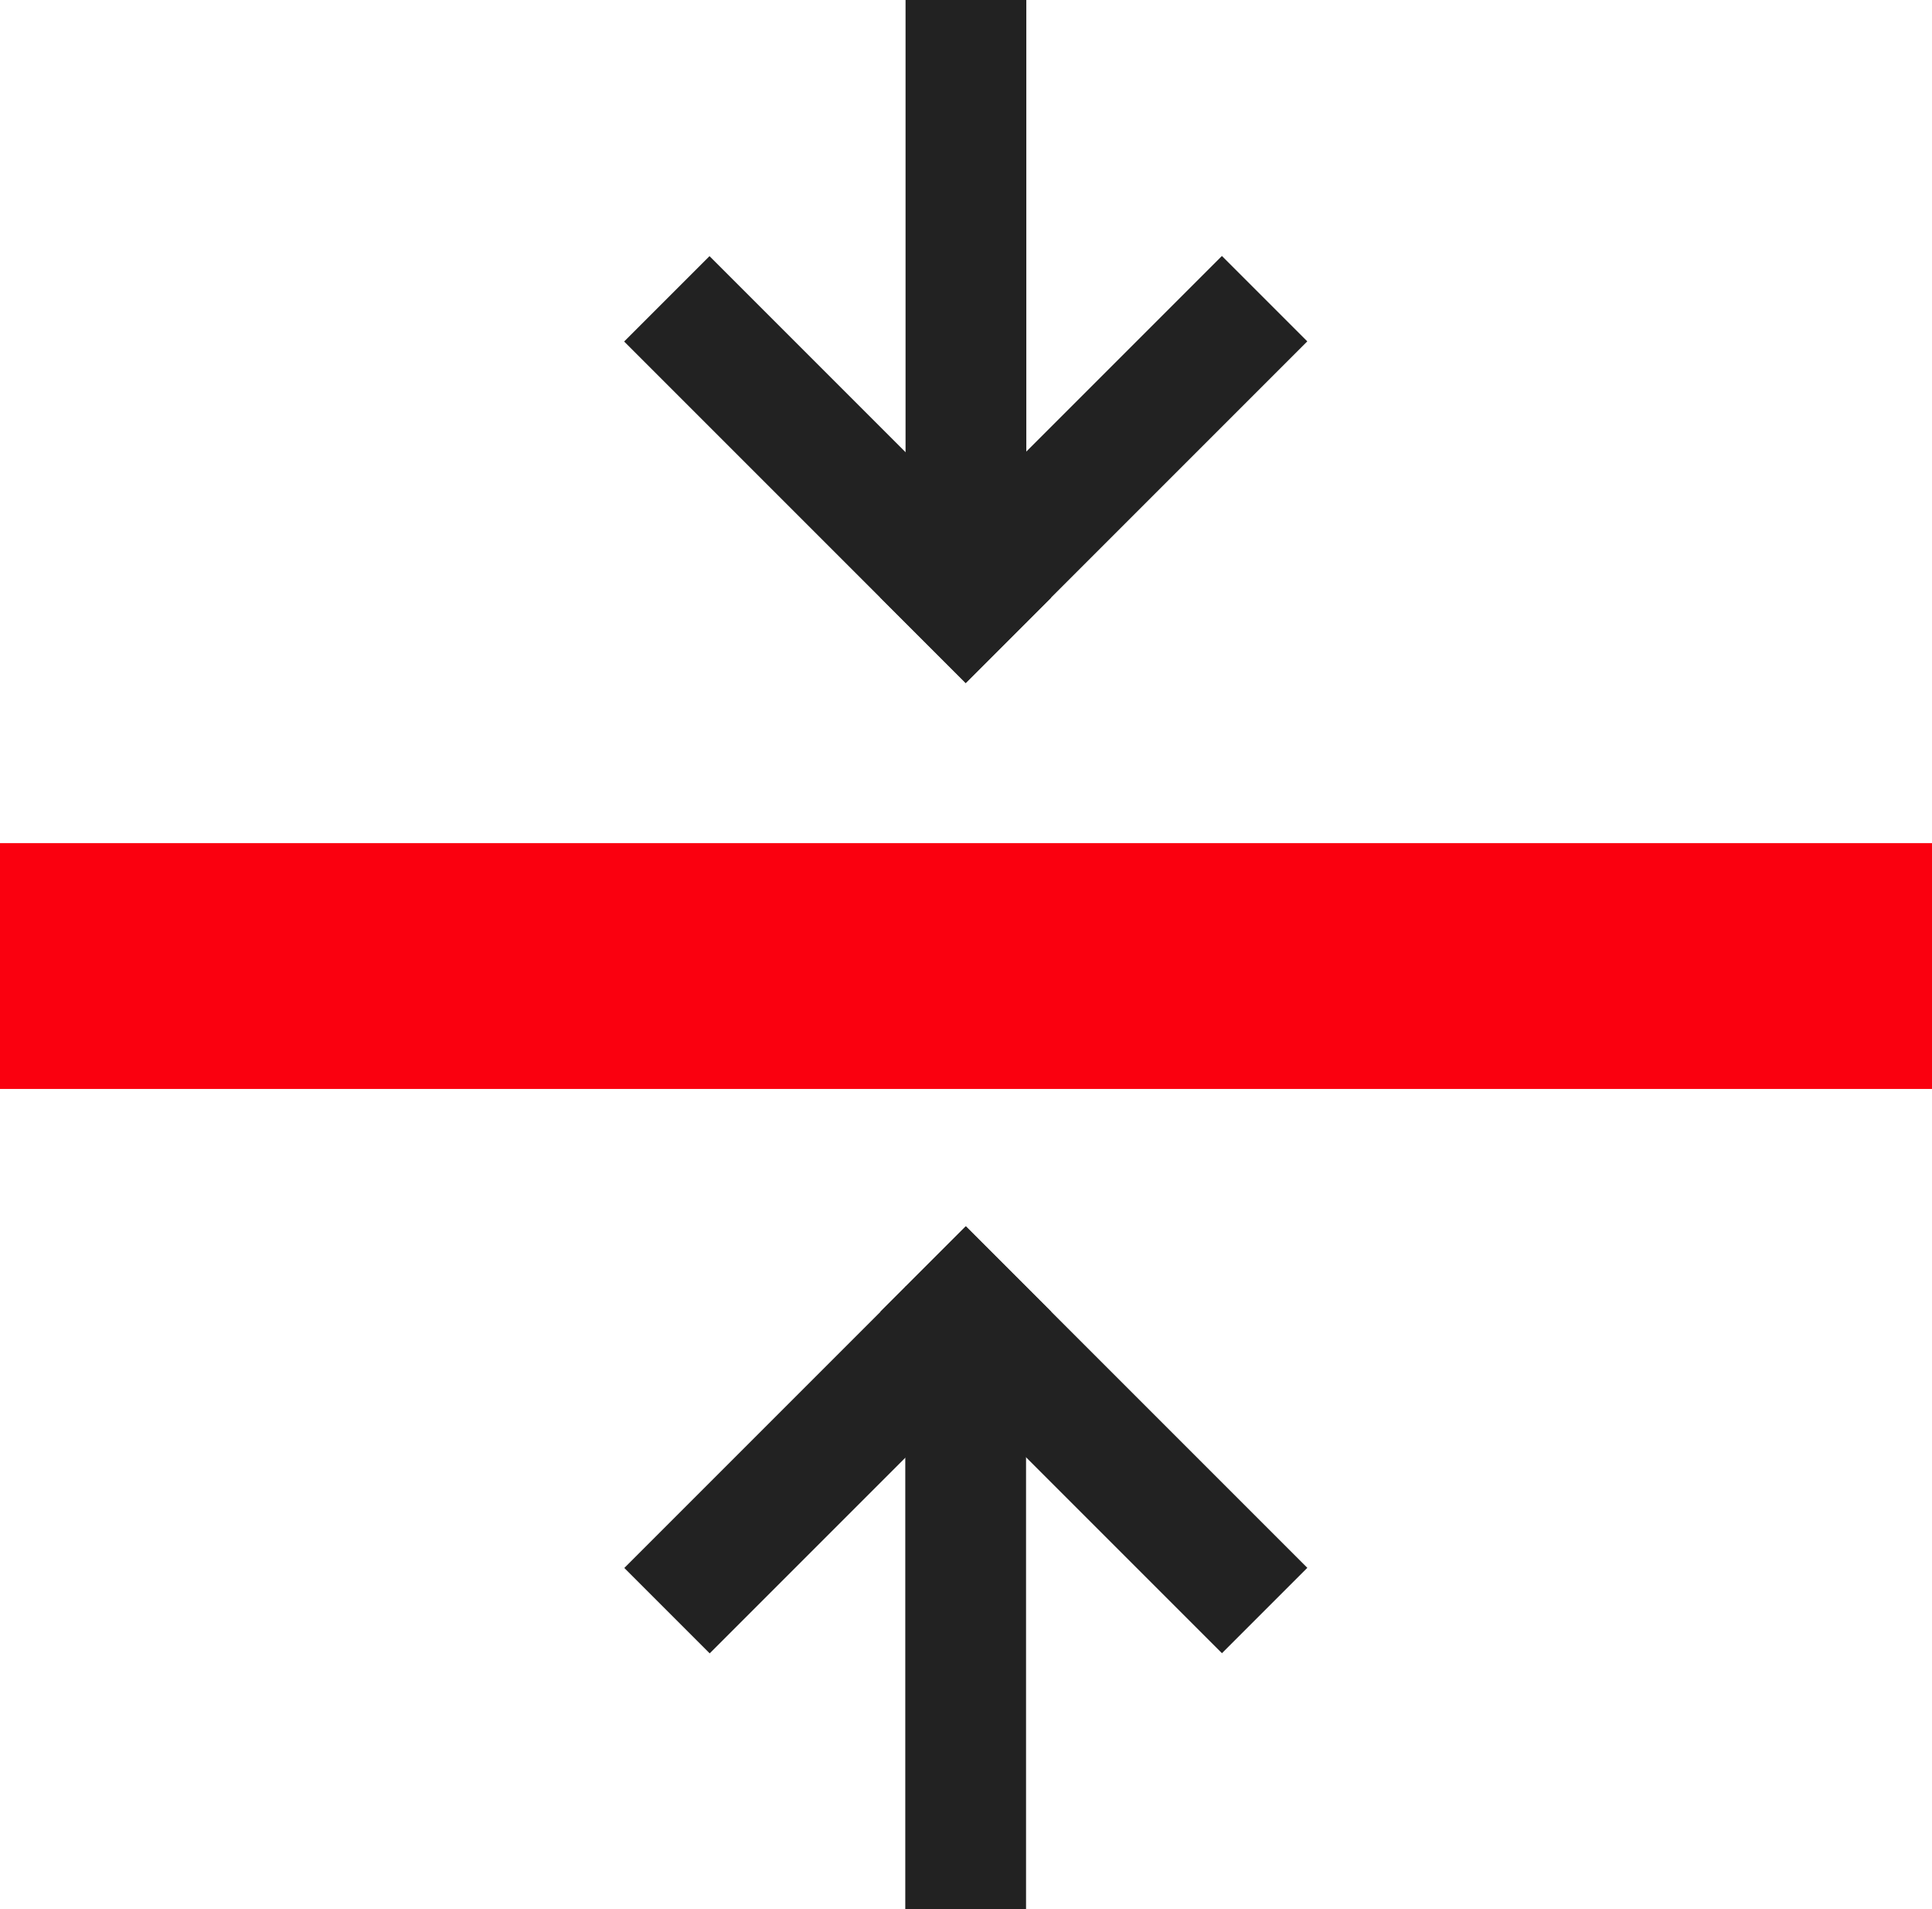
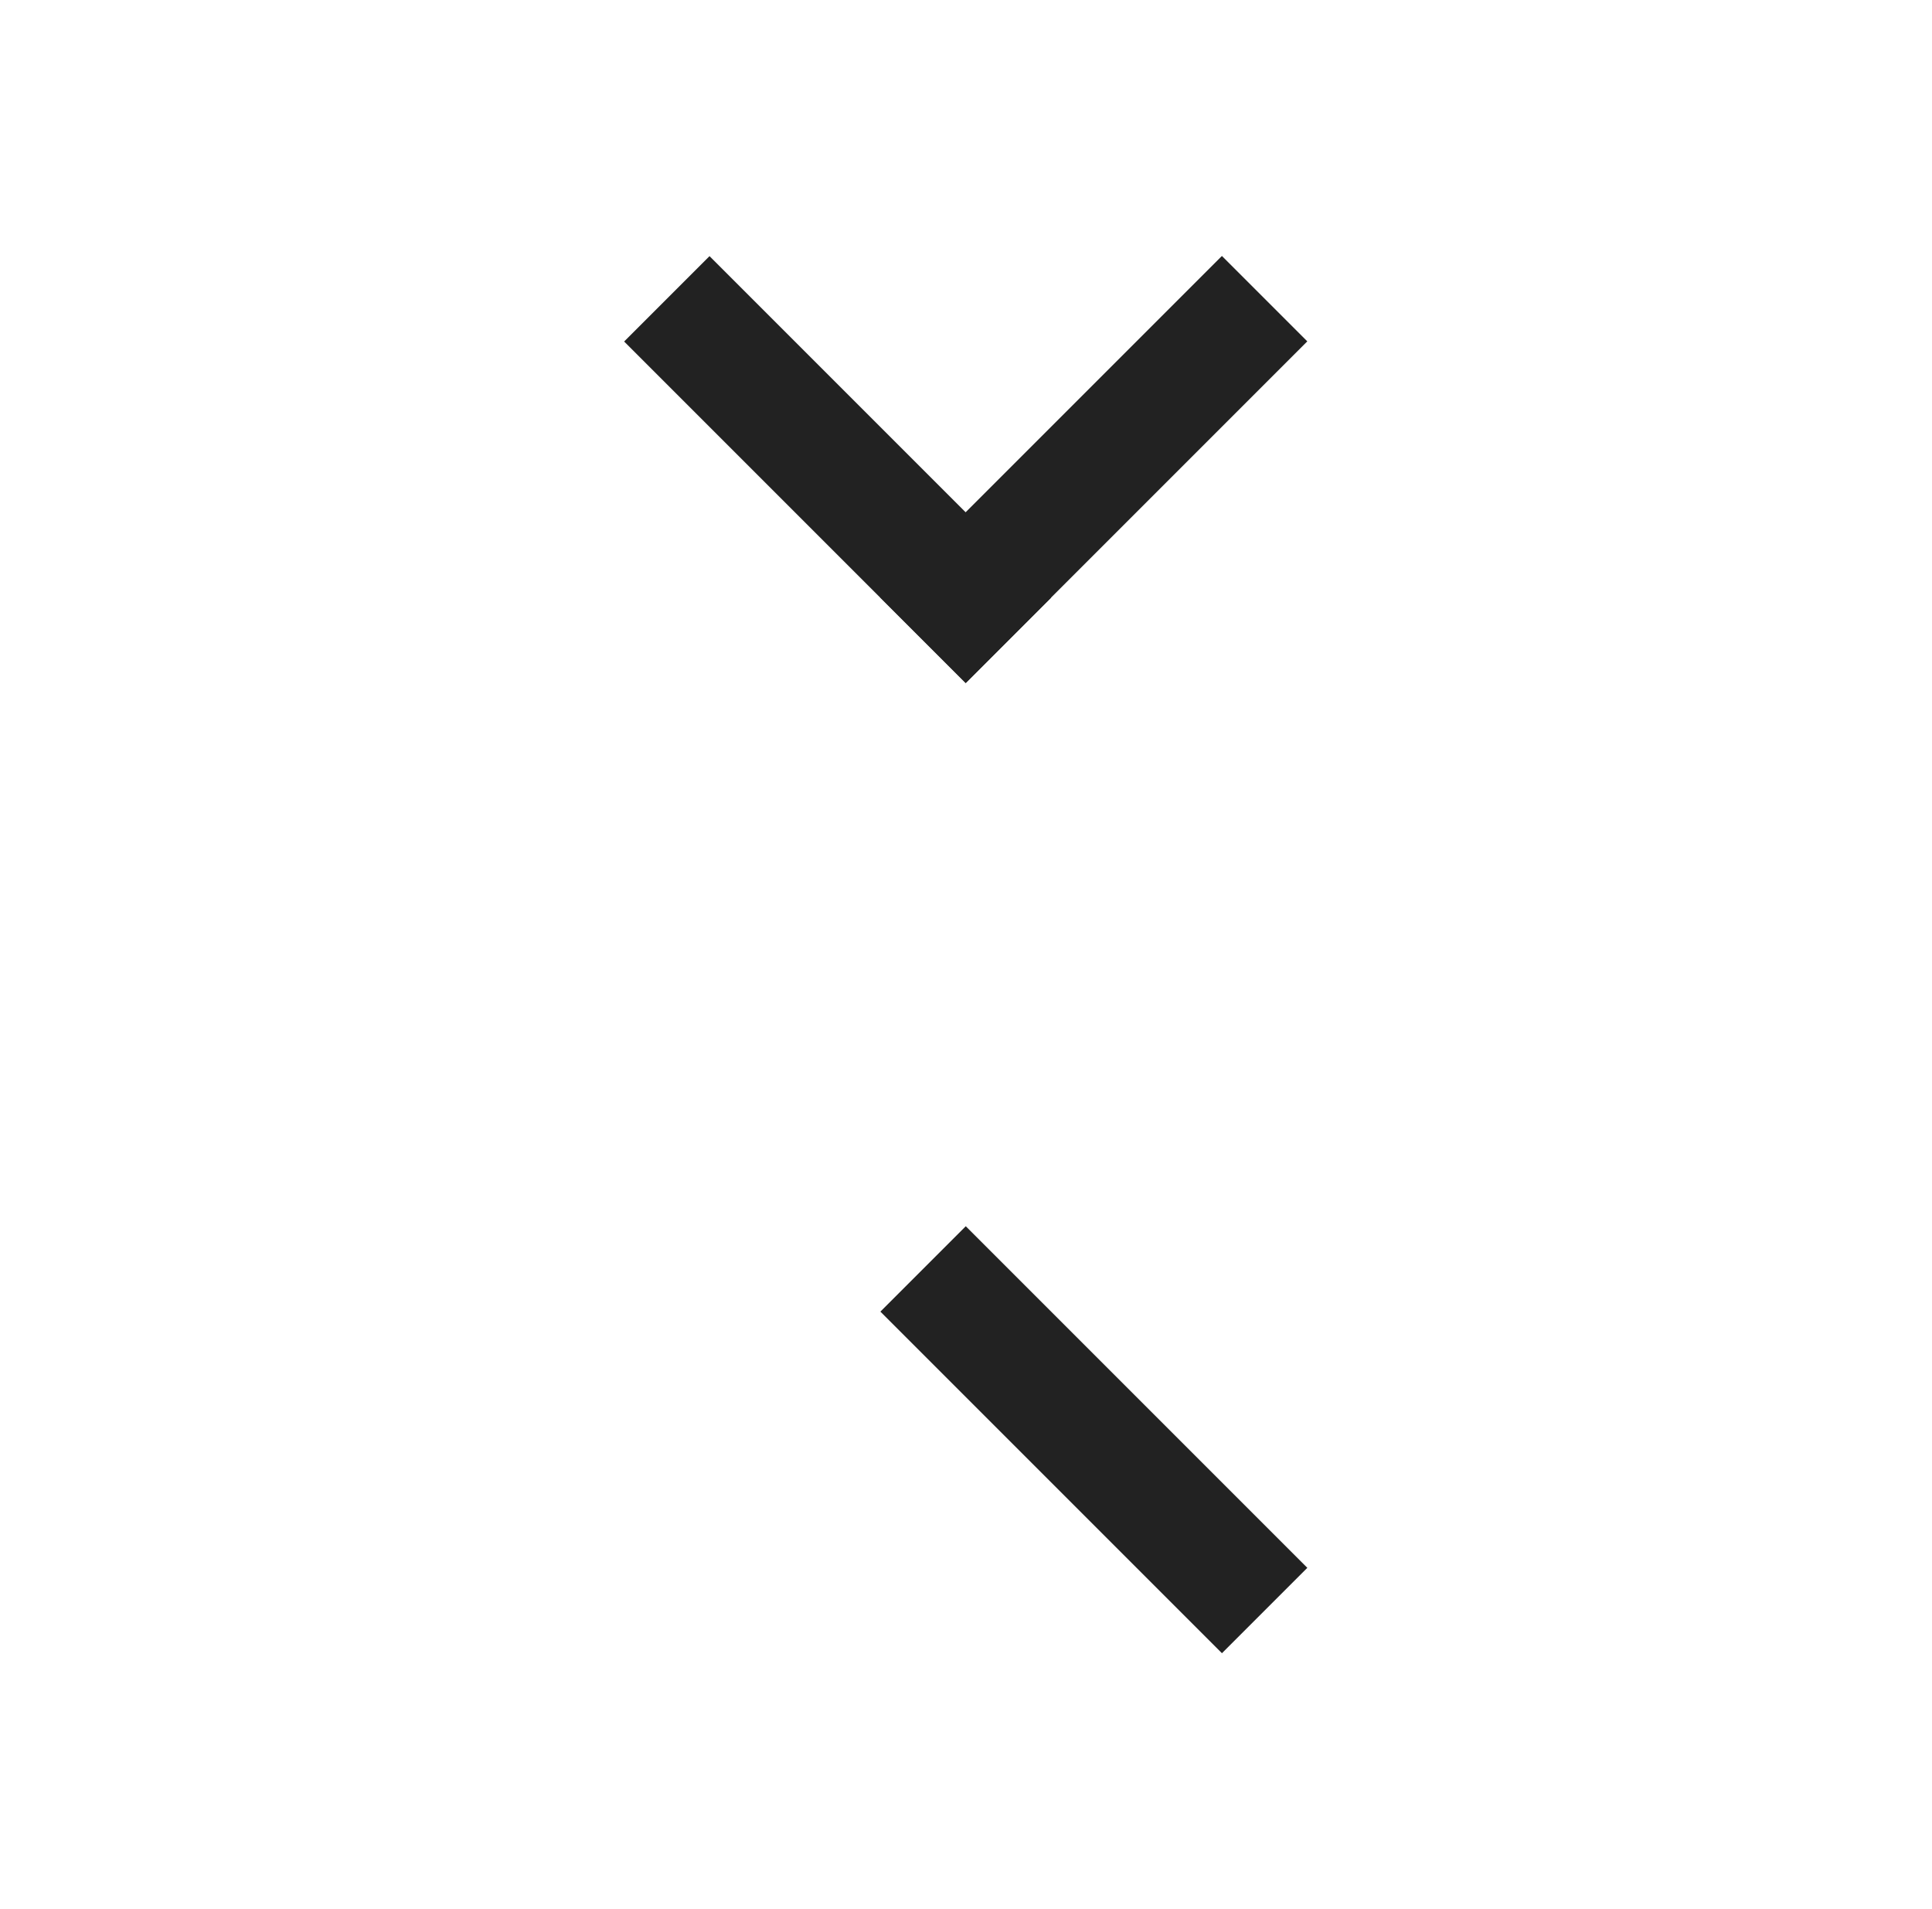
<svg xmlns="http://www.w3.org/2000/svg" id="Layer_2" viewBox="0 0 143.99 142.29">
  <defs>
    <style>.cls-1{fill:#fa000f;}.cls-2{fill:#222;}</style>
  </defs>
  <g id="Layer_1-2">
    <rect class="cls-2" x="57.93" y="16.99" width="9" height="36" transform="translate(-6.46 54.4) rotate(-45)" />
    <rect class="cls-2" x="77.02" y="16.99" width="9" height="36" transform="translate(48.62 -47.4) rotate(45)" />
-     <rect class="cls-2" x="67.49" width="9" height="46.41" />
    <rect class="cls-2" x="77.02" y="89.3" width="9" height="36" transform="translate(215.04 125.52) rotate(135)" />
-     <rect class="cls-2" x="57.93" y="89.3" width="9" height="36" transform="translate(30.71 227.32) rotate(-135)" />
-     <rect class="cls-2" x="67.47" y="95.88" width="9" height="46.41" transform="translate(143.94 238.17) rotate(180)" />
-     <rect class="cls-1" x="62.83" y="0" width="18.32" height="143.99" transform="translate(143.99 0) rotate(90)" />
  </g>
</svg>